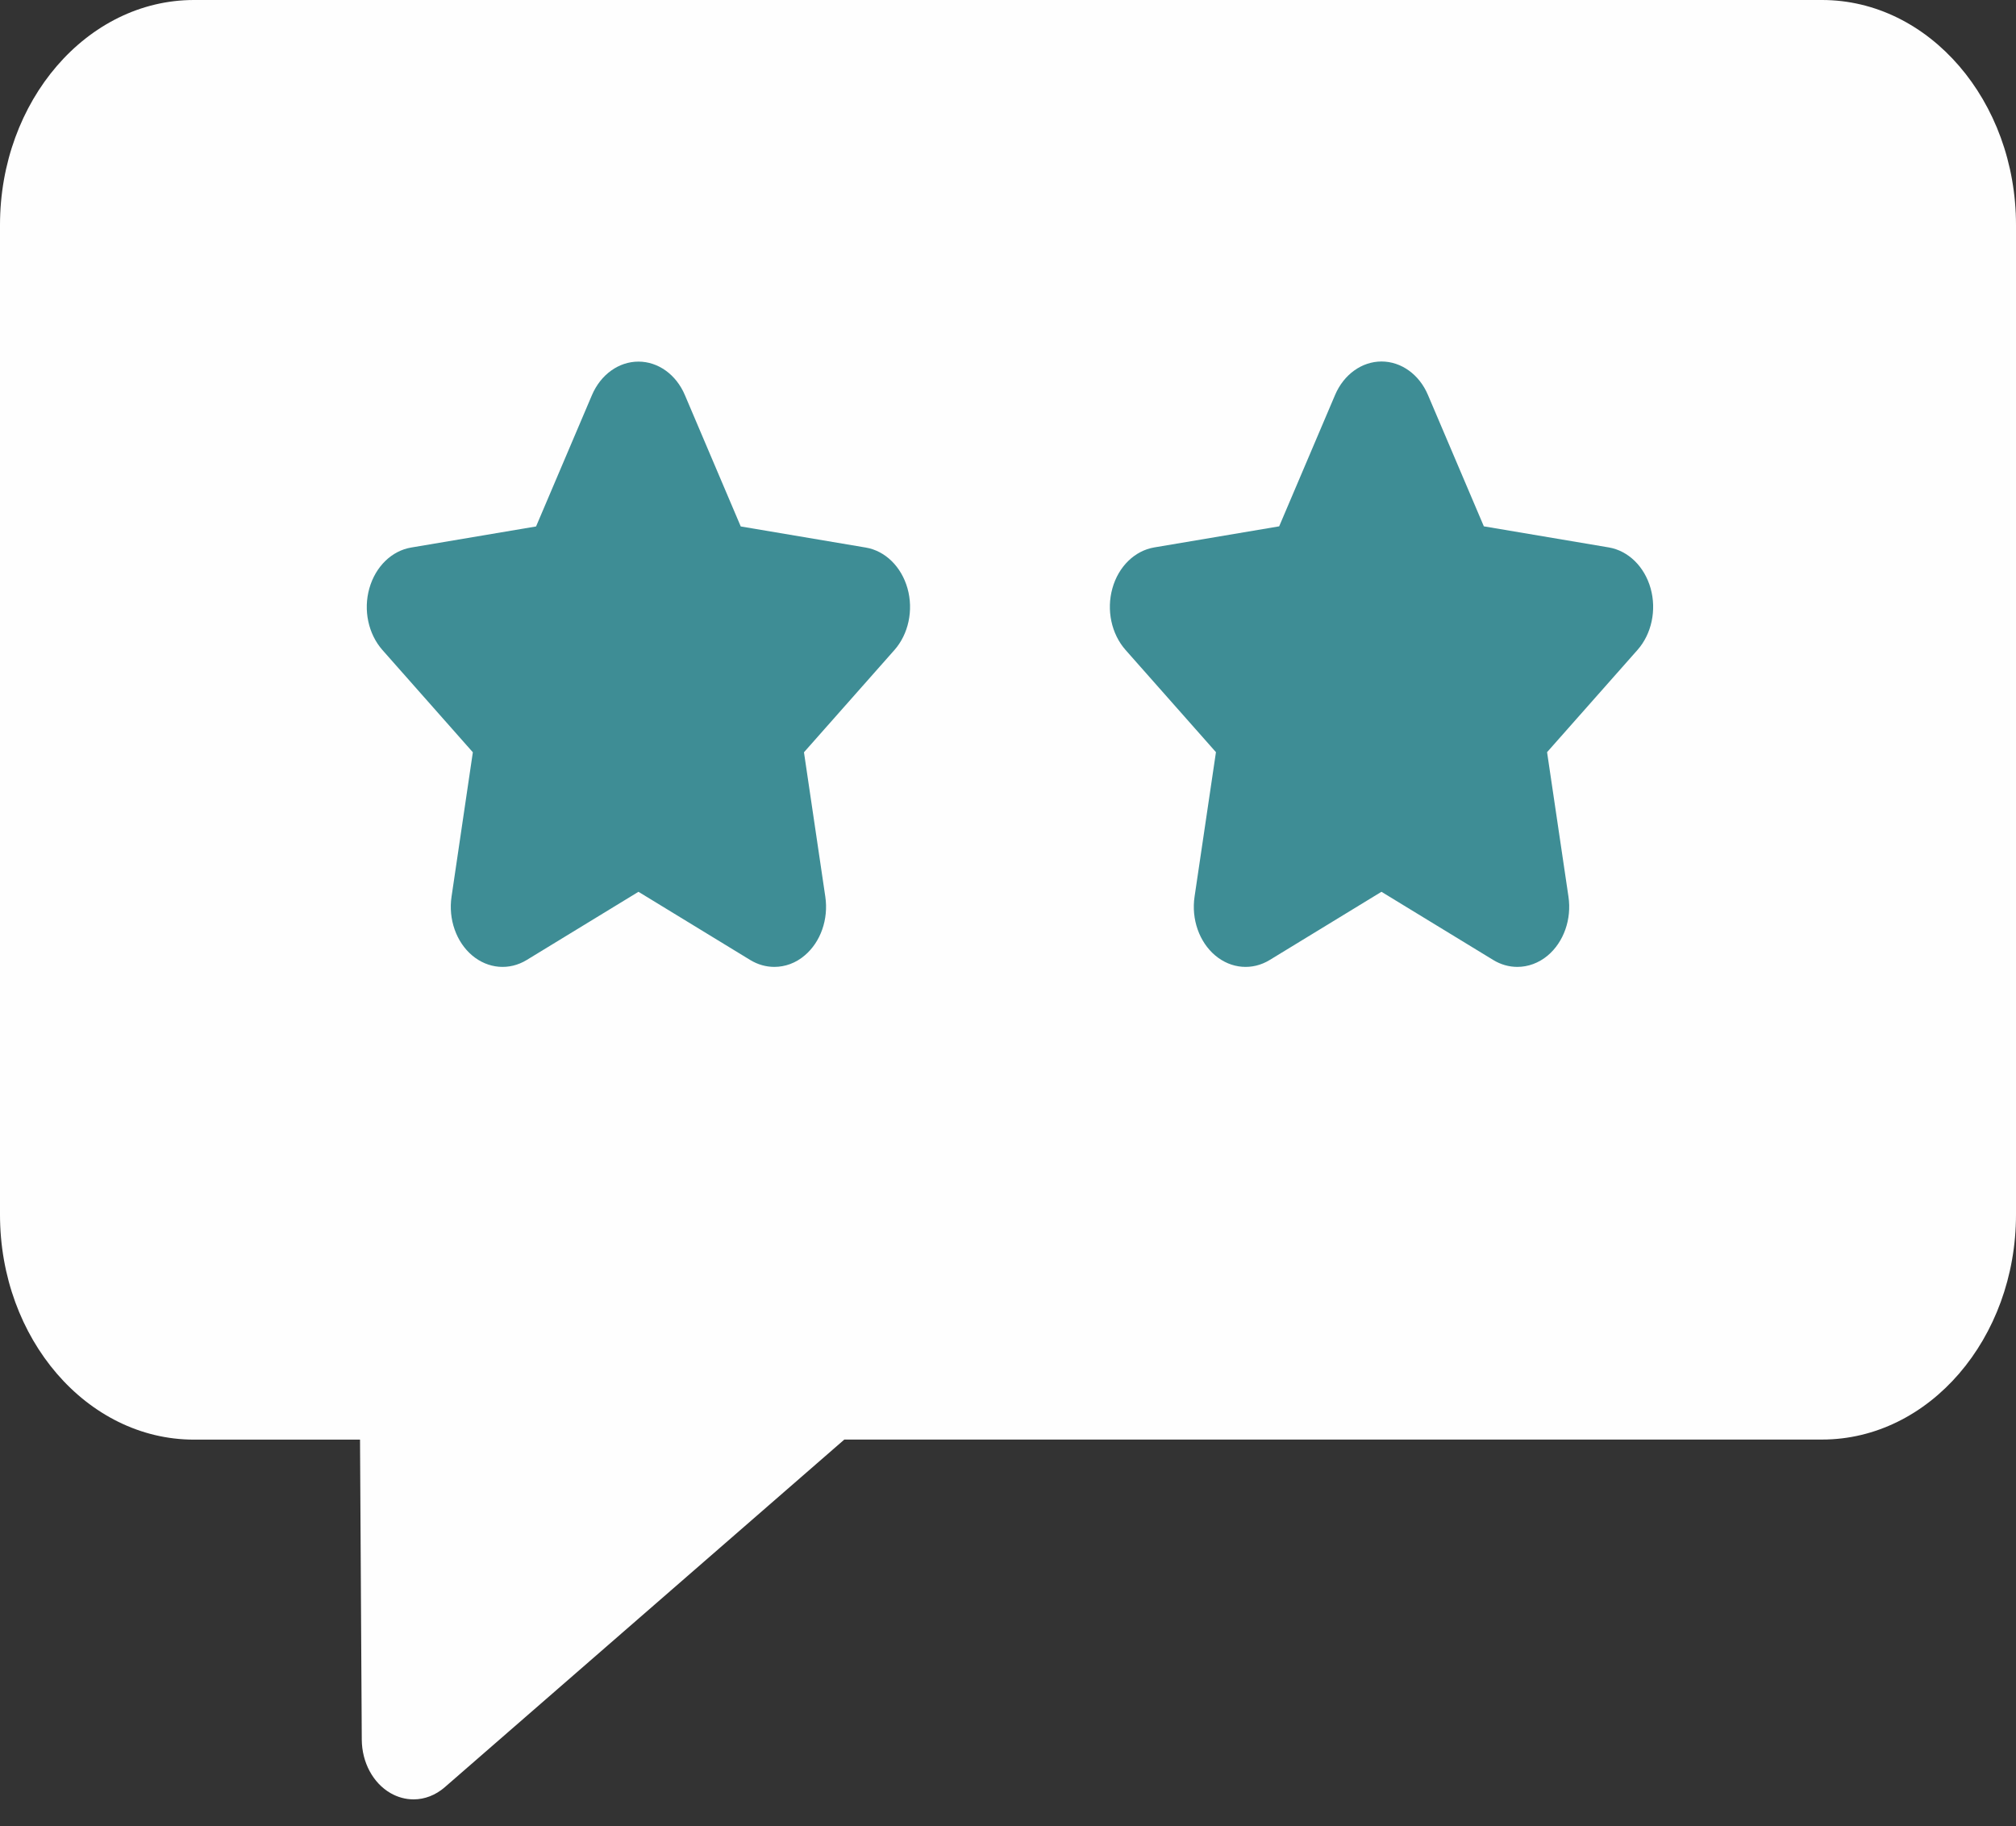
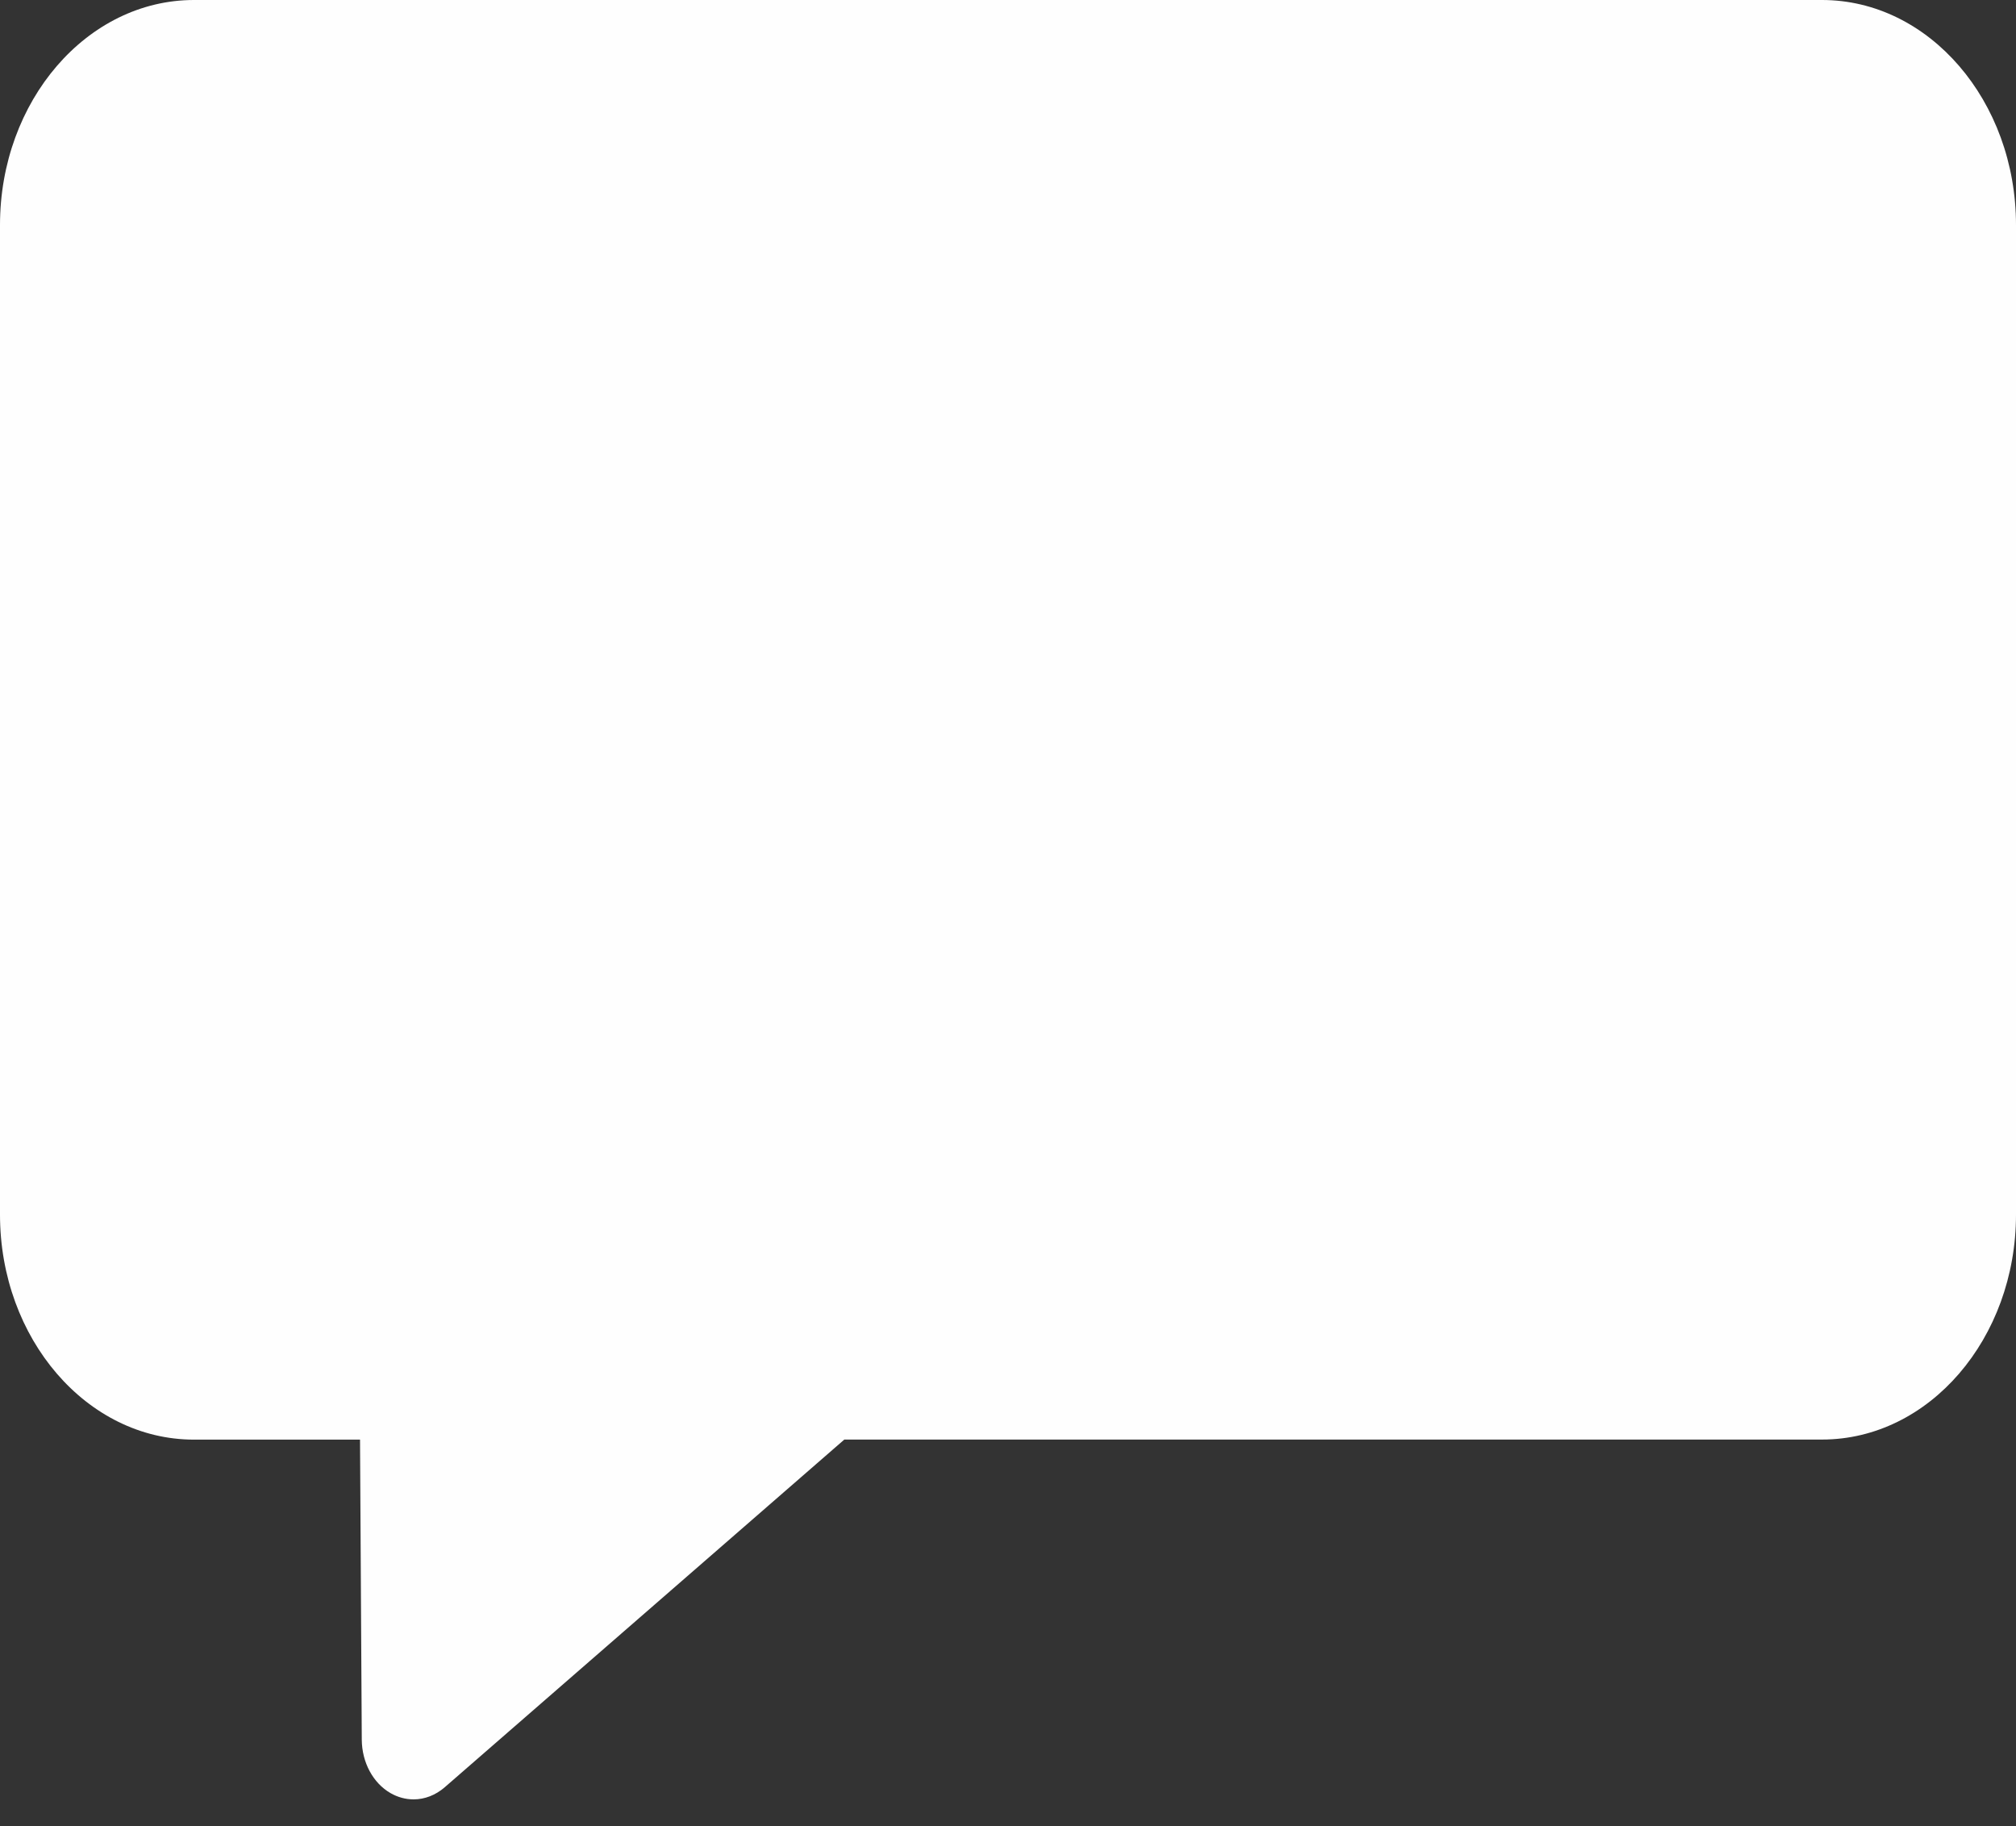
<svg xmlns="http://www.w3.org/2000/svg" width="53" height="48" viewBox="0 0 53 48" fill="none">
  <rect x="0" y="0" width="53" height="48" fill="#333333" stroke="none" />
  <path fill-rule="evenodd" clip-rule="evenodd" d="M10.873 47.297C10.667 47.297 10.46 47.243 10.268 47.133C9.807 46.869 9.515 46.325 9.511 45.729L9.465 37.841H5.099C2.287 37.841 0 35.189 0 31.926V5.915C0 2.653 2.287 0 5.099 0H47.901C50.713 0 53 2.653 53 5.915V31.924C53 35.186 50.713 37.839 47.901 37.839H22.197L11.691 46.979C11.449 47.189 11.161 47.297 10.873 47.297Z" fill="#FEFEFE" />
-   <path fill-rule="evenodd" clip-rule="evenodd" d="M20.357 25.415C20.139 25.415 19.922 25.355 19.722 25.233L16.785 23.441L13.848 25.233C13.388 25.514 12.832 25.467 12.413 25.114C11.994 24.761 11.783 24.16 11.871 23.569L12.431 19.774L10.054 17.086C9.683 16.665 9.548 16.039 9.71 15.466C9.871 14.894 10.296 14.478 10.81 14.392L14.093 13.838L15.562 10.386C15.792 9.846 16.265 9.505 16.785 9.505C17.303 9.505 17.778 9.846 18.006 10.386L19.474 13.838L22.758 14.392C23.272 14.478 23.697 14.894 23.858 15.466C24.019 16.039 23.884 16.668 23.514 17.086L21.136 19.774L21.697 23.569C21.785 24.163 21.574 24.761 21.155 25.114C20.921 25.315 20.639 25.415 20.357 25.415ZM39.89 25.415C39.673 25.415 39.455 25.355 39.256 25.233L36.318 23.441L33.381 25.233C32.922 25.514 32.366 25.467 31.947 25.114C31.528 24.761 31.316 24.16 31.405 23.567L31.967 19.771L29.59 17.084C29.219 16.663 29.084 16.037 29.245 15.464C29.404 14.892 29.831 14.476 30.345 14.389L33.629 13.835L35.098 10.383C35.327 9.844 35.801 9.502 36.32 9.502C36.838 9.502 37.314 9.844 37.541 10.383L39.01 13.835L42.294 14.389C42.807 14.476 43.233 14.892 43.394 15.464C43.555 16.037 43.42 16.665 43.049 17.084L40.672 19.771L41.234 23.567C41.323 24.16 41.111 24.759 40.692 25.114C40.452 25.315 40.172 25.415 39.89 25.415Z" fill="#3E8D95" />
</svg>